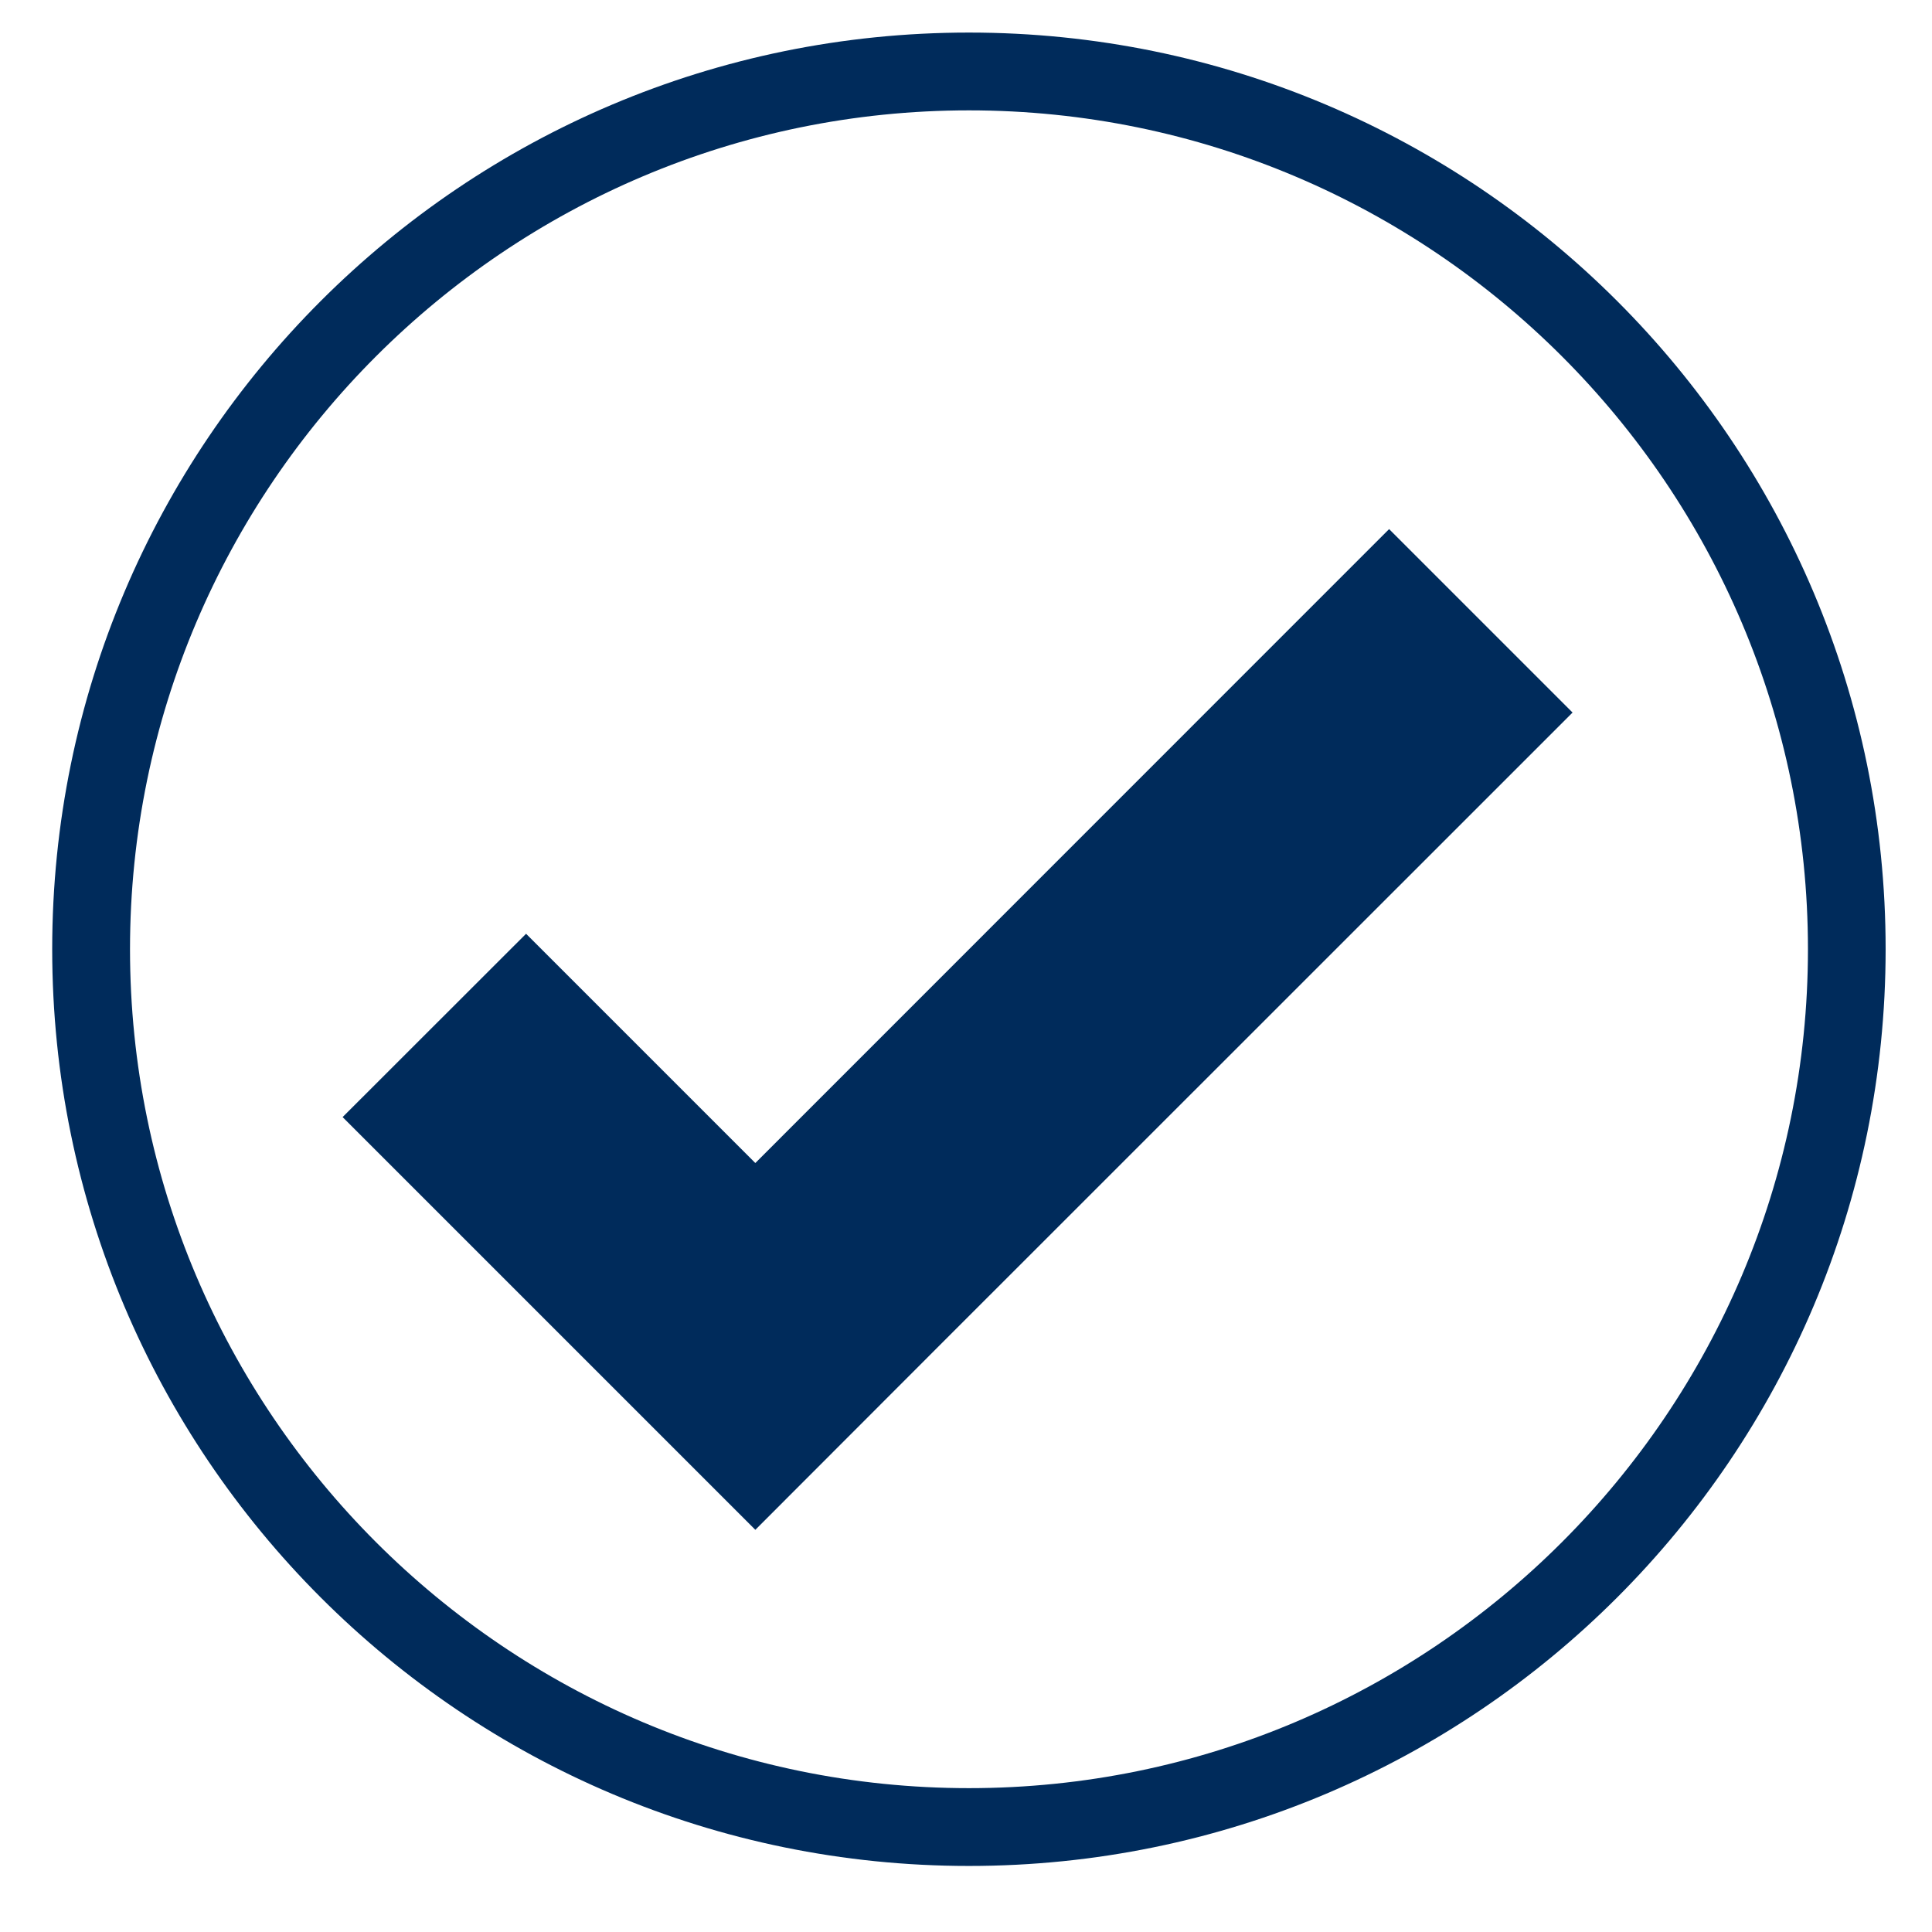
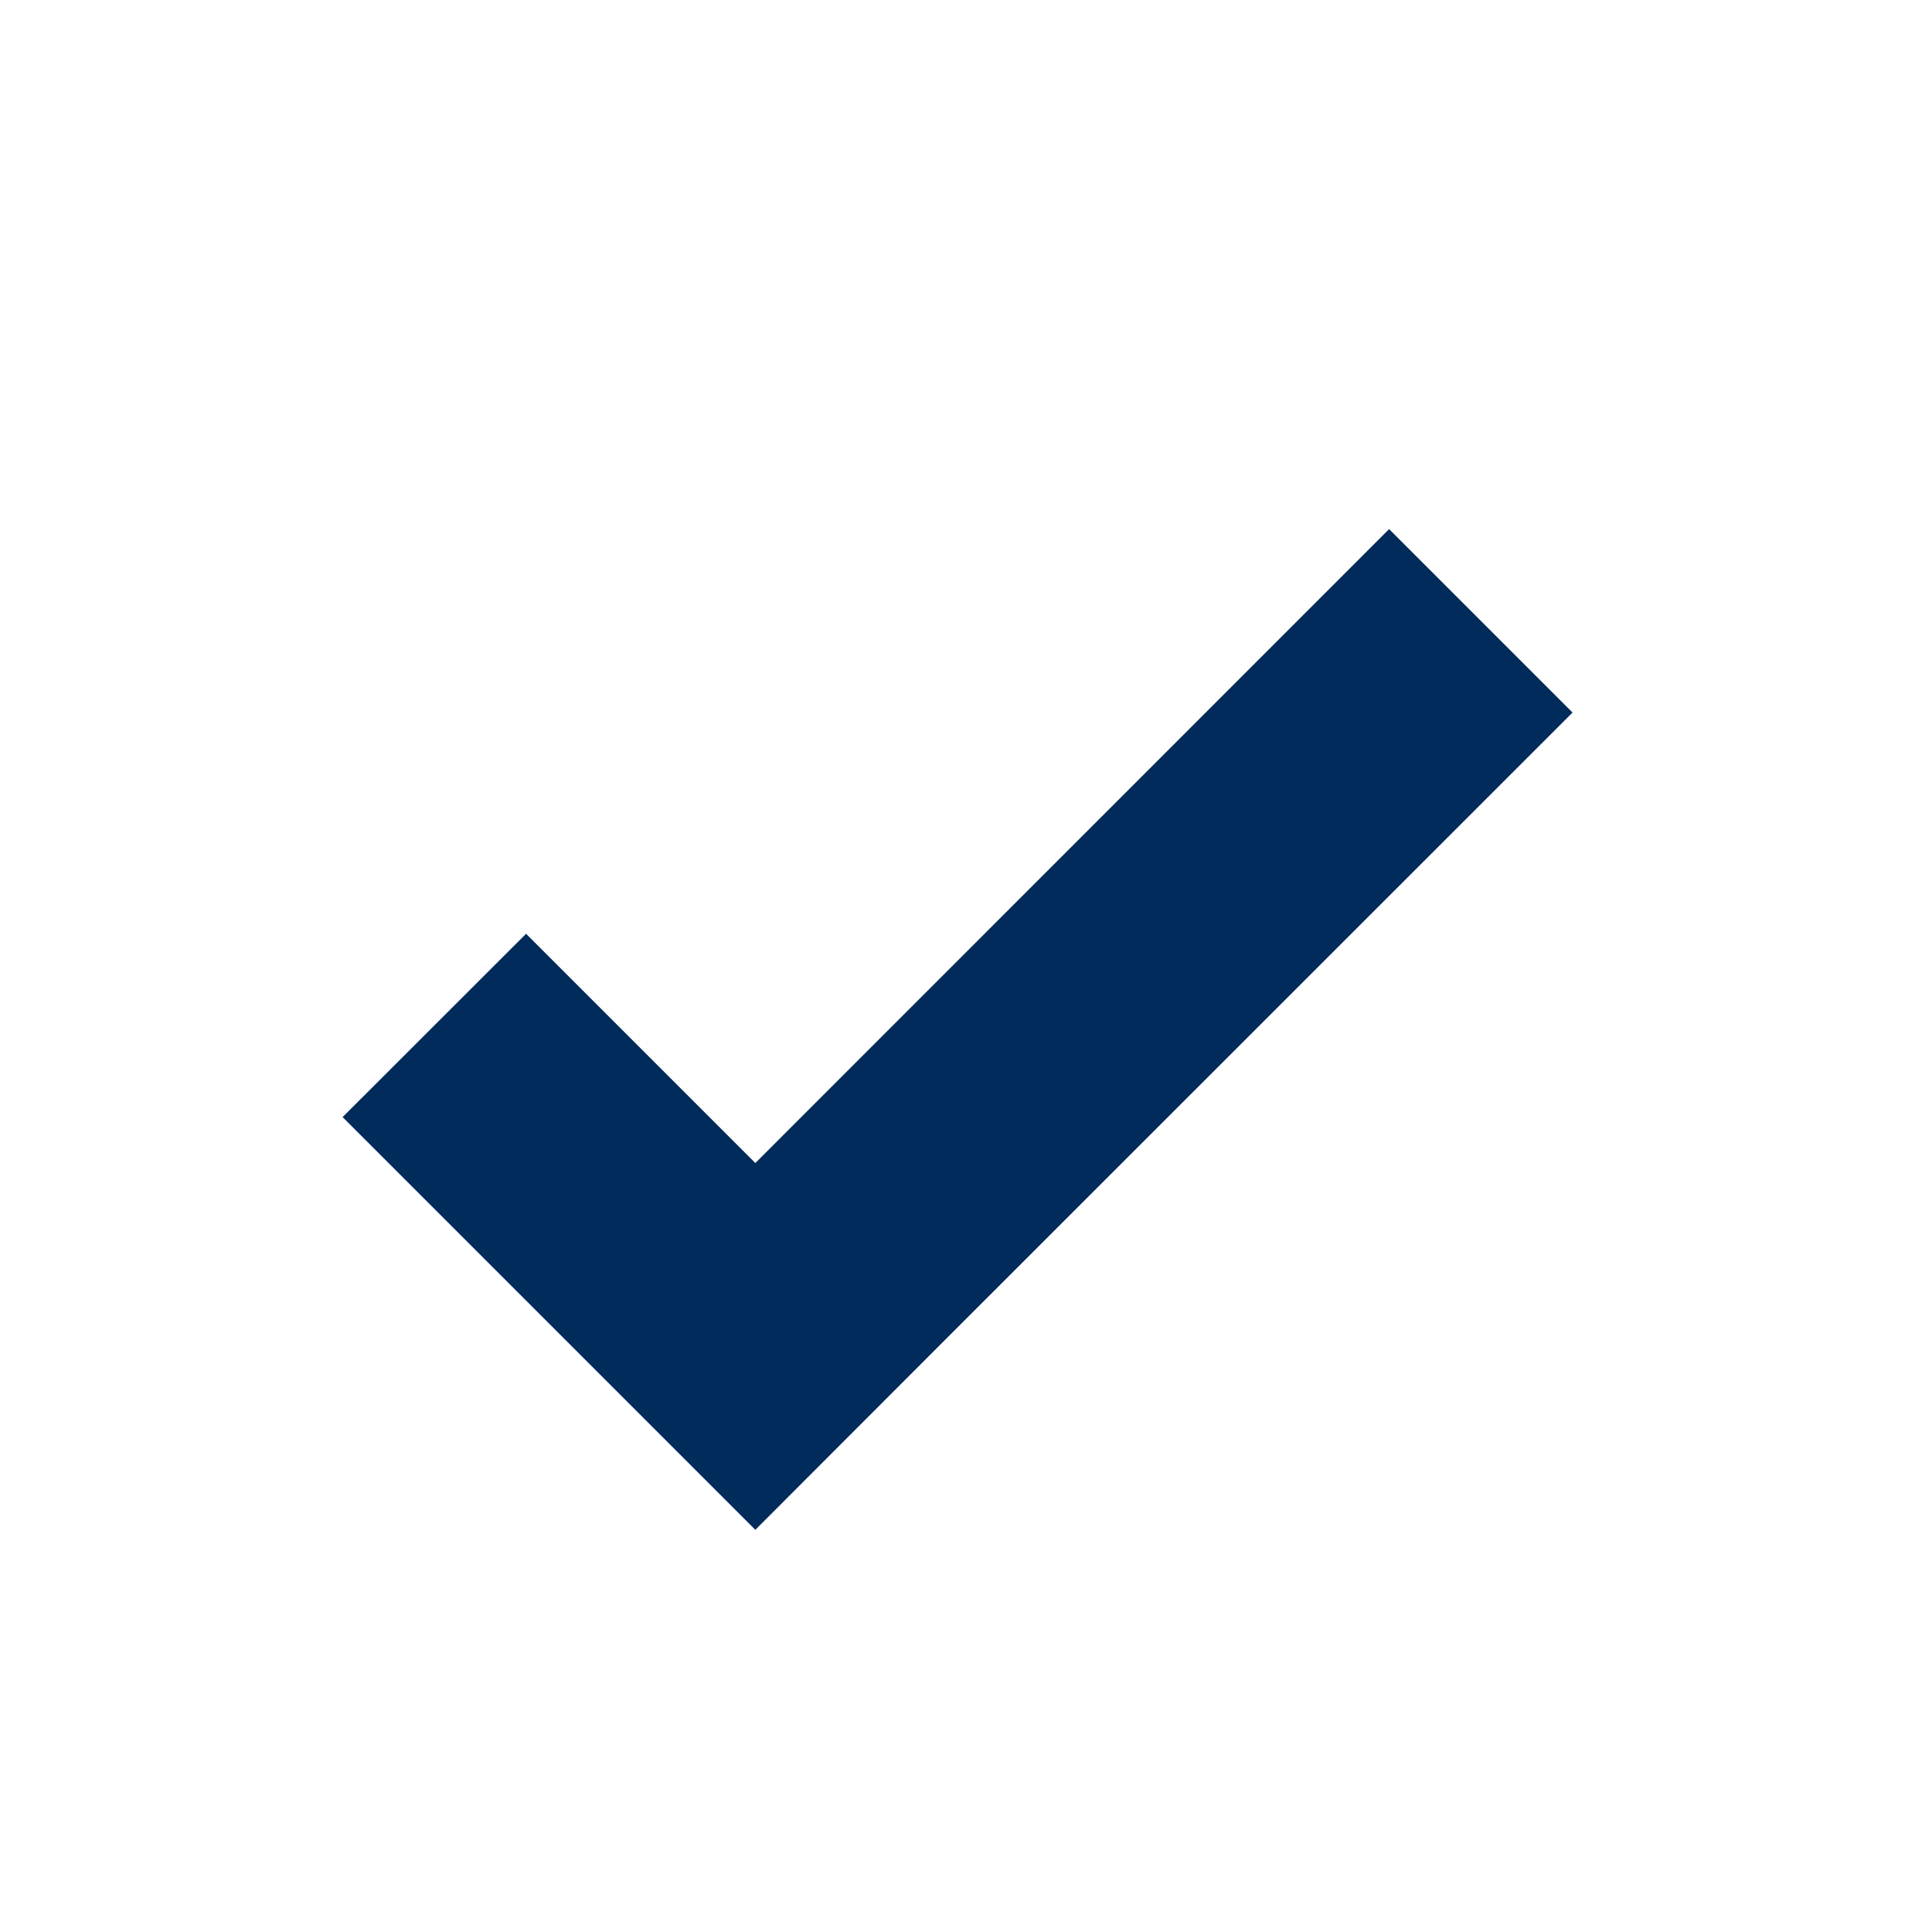
<svg xmlns="http://www.w3.org/2000/svg" width="64" zoomAndPan="magnify" viewBox="0 0 48 48" height="64" preserveAspectRatio="xMidYMid meet" version="1.0">
  <defs>
    <clipPath id="dcc0297301">
      <path d="M 1.297 0.809 L 46.848 0.809 L 46.848 46.359 L 1.297 46.359 Z M 1.297 0.809 " clip-rule="nonzero" />
    </clipPath>
  </defs>
  <path fill="#002b5b" d="M 34.512 13.145 L 18.766 28.895 L 13.07 23.199 L 8.512 27.754 L 18.766 38.008 L 23.32 33.449 L 39.07 17.703 L 34.512 13.145 " fill-opacity="1" fill-rule="nonzero" />
  <g clip-path="url(#dcc0297301)">
-     <path fill="#002b5b" d="M 24.074 0.809 C 11.496 0.809 1.297 11.004 1.297 23.582 C 1.297 36.164 11.496 46.359 24.074 46.359 C 36.652 46.359 46.848 36.164 46.848 23.582 C 46.848 11.004 36.652 0.809 24.074 0.809 Z M 24.074 2.742 C 35.566 2.742 44.918 12.09 44.918 23.582 C 44.918 35.078 35.566 44.426 24.074 44.426 C 12.582 44.426 3.23 35.078 3.23 23.582 C 3.23 12.09 12.582 2.742 24.074 2.742 " fill-opacity="1" fill-rule="nonzero" />
-   </g>
+     </g>
</svg>